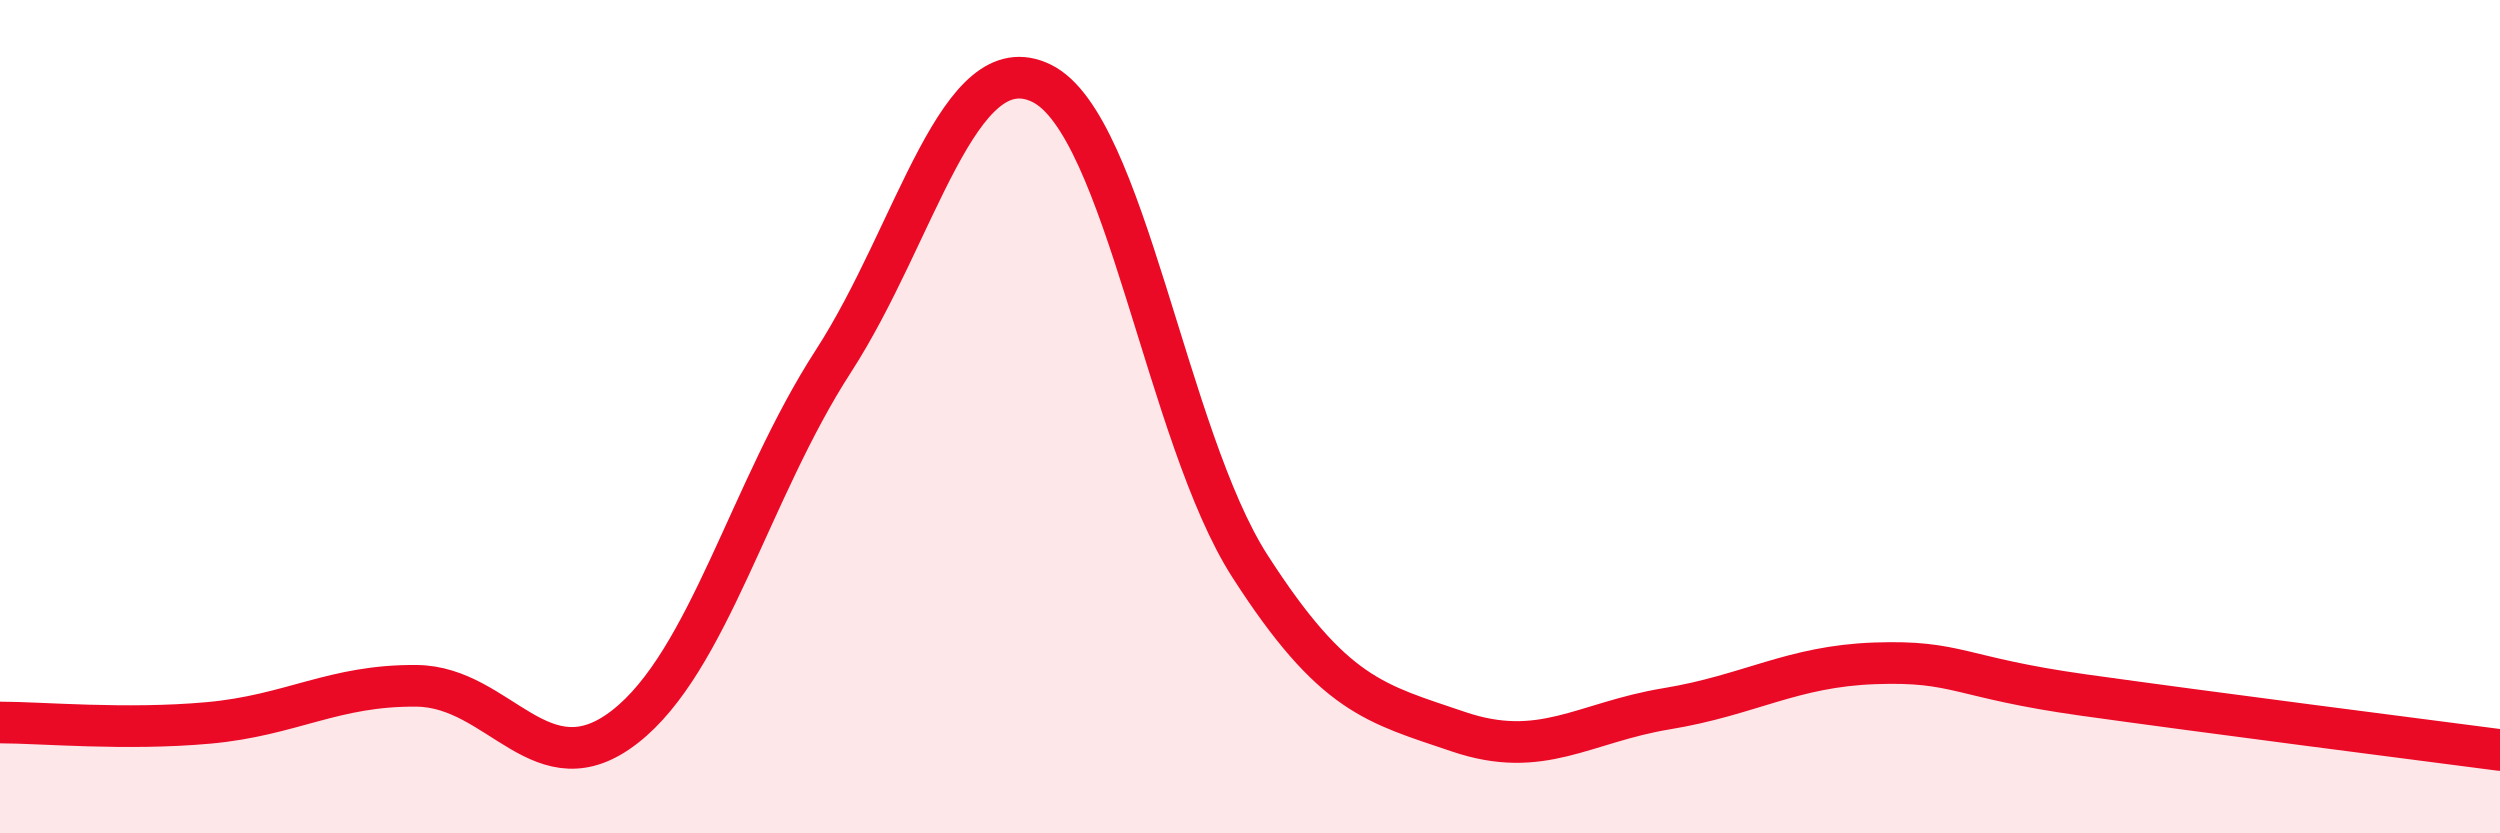
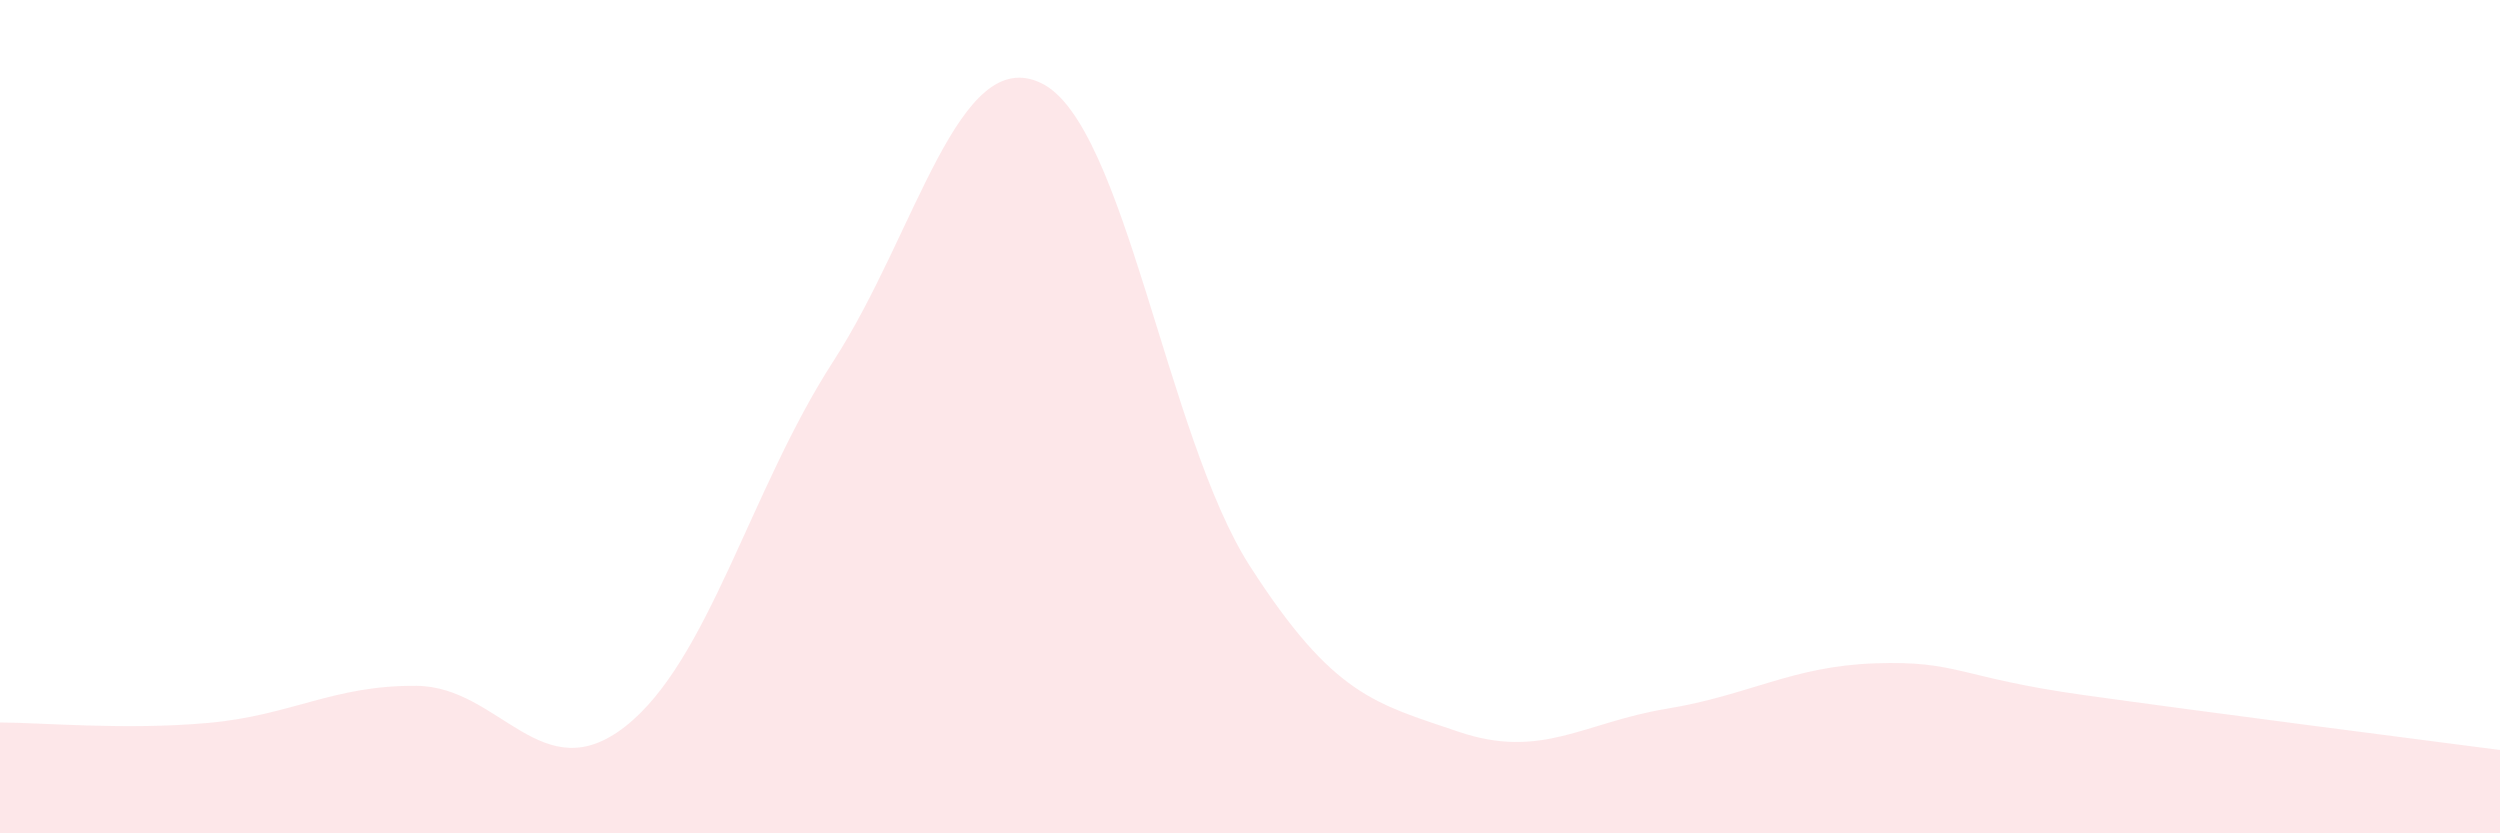
<svg xmlns="http://www.w3.org/2000/svg" width="60" height="20" viewBox="0 0 60 20">
  <path d="M 0,17.34 C 1,17.34 3,17.53 5,17.35 C 7,17.17 8,16.44 10,16.46 C 12,16.48 13,19 15,17.44 C 17,15.88 18,11.76 20,8.67 C 22,5.58 23,1.02 25,2 C 27,2.98 28,10.48 30,13.59 C 32,16.7 33,16.88 35,17.56 C 37,18.24 38,17.34 40,17.01 C 42,16.68 43,15.99 45,15.92 C 47,15.85 47,16.26 50,16.68 C 53,17.1 58,17.74 60,18L60 20L0 20Z" fill="#EB0A25" opacity="0.1" stroke-linecap="round" stroke-linejoin="round" />
-   <path d="M 0,17.34 C 1,17.34 3,17.53 5,17.35 C 7,17.17 8,16.44 10,16.46 C 12,16.48 13,19 15,17.44 C 17,15.88 18,11.76 20,8.67 C 22,5.58 23,1.02 25,2 C 27,2.98 28,10.48 30,13.59 C 32,16.7 33,16.88 35,17.56 C 37,18.24 38,17.34 40,17.01 C 42,16.68 43,15.99 45,15.92 C 47,15.85 47,16.26 50,16.68 C 53,17.1 58,17.74 60,18" stroke="#EB0A25" stroke-width="1" fill="none" stroke-linecap="round" stroke-linejoin="round" />
</svg>